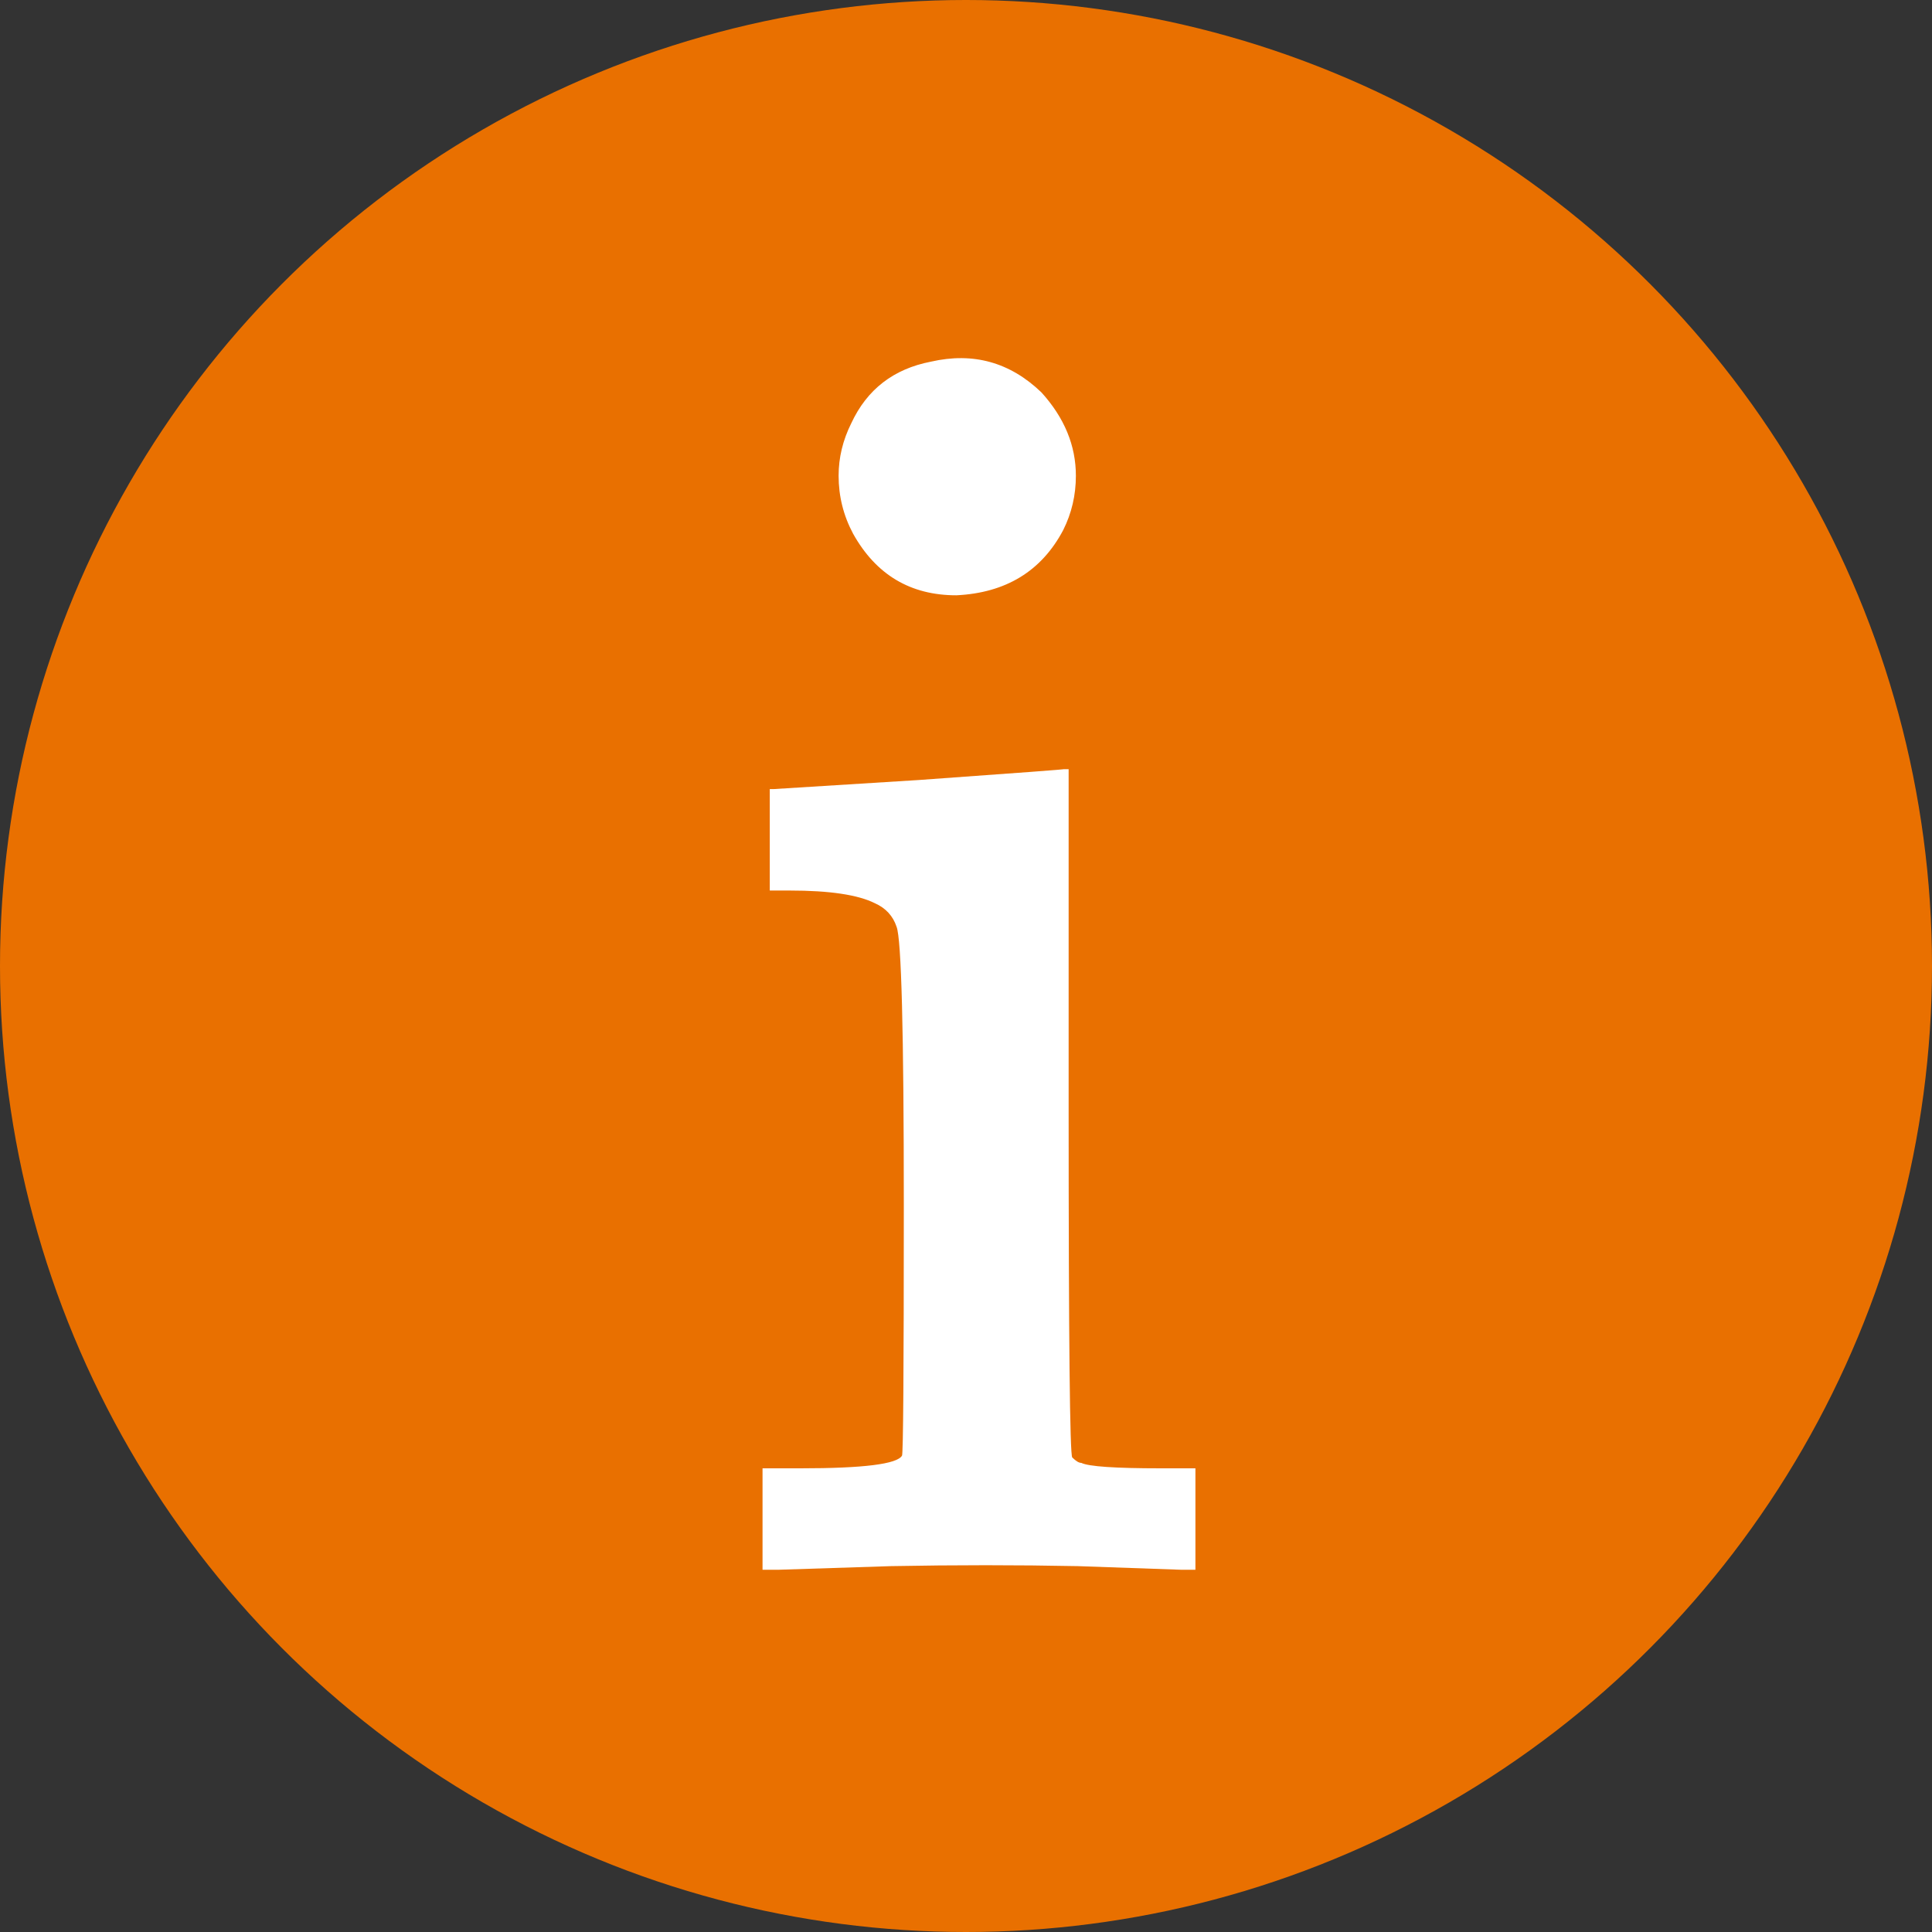
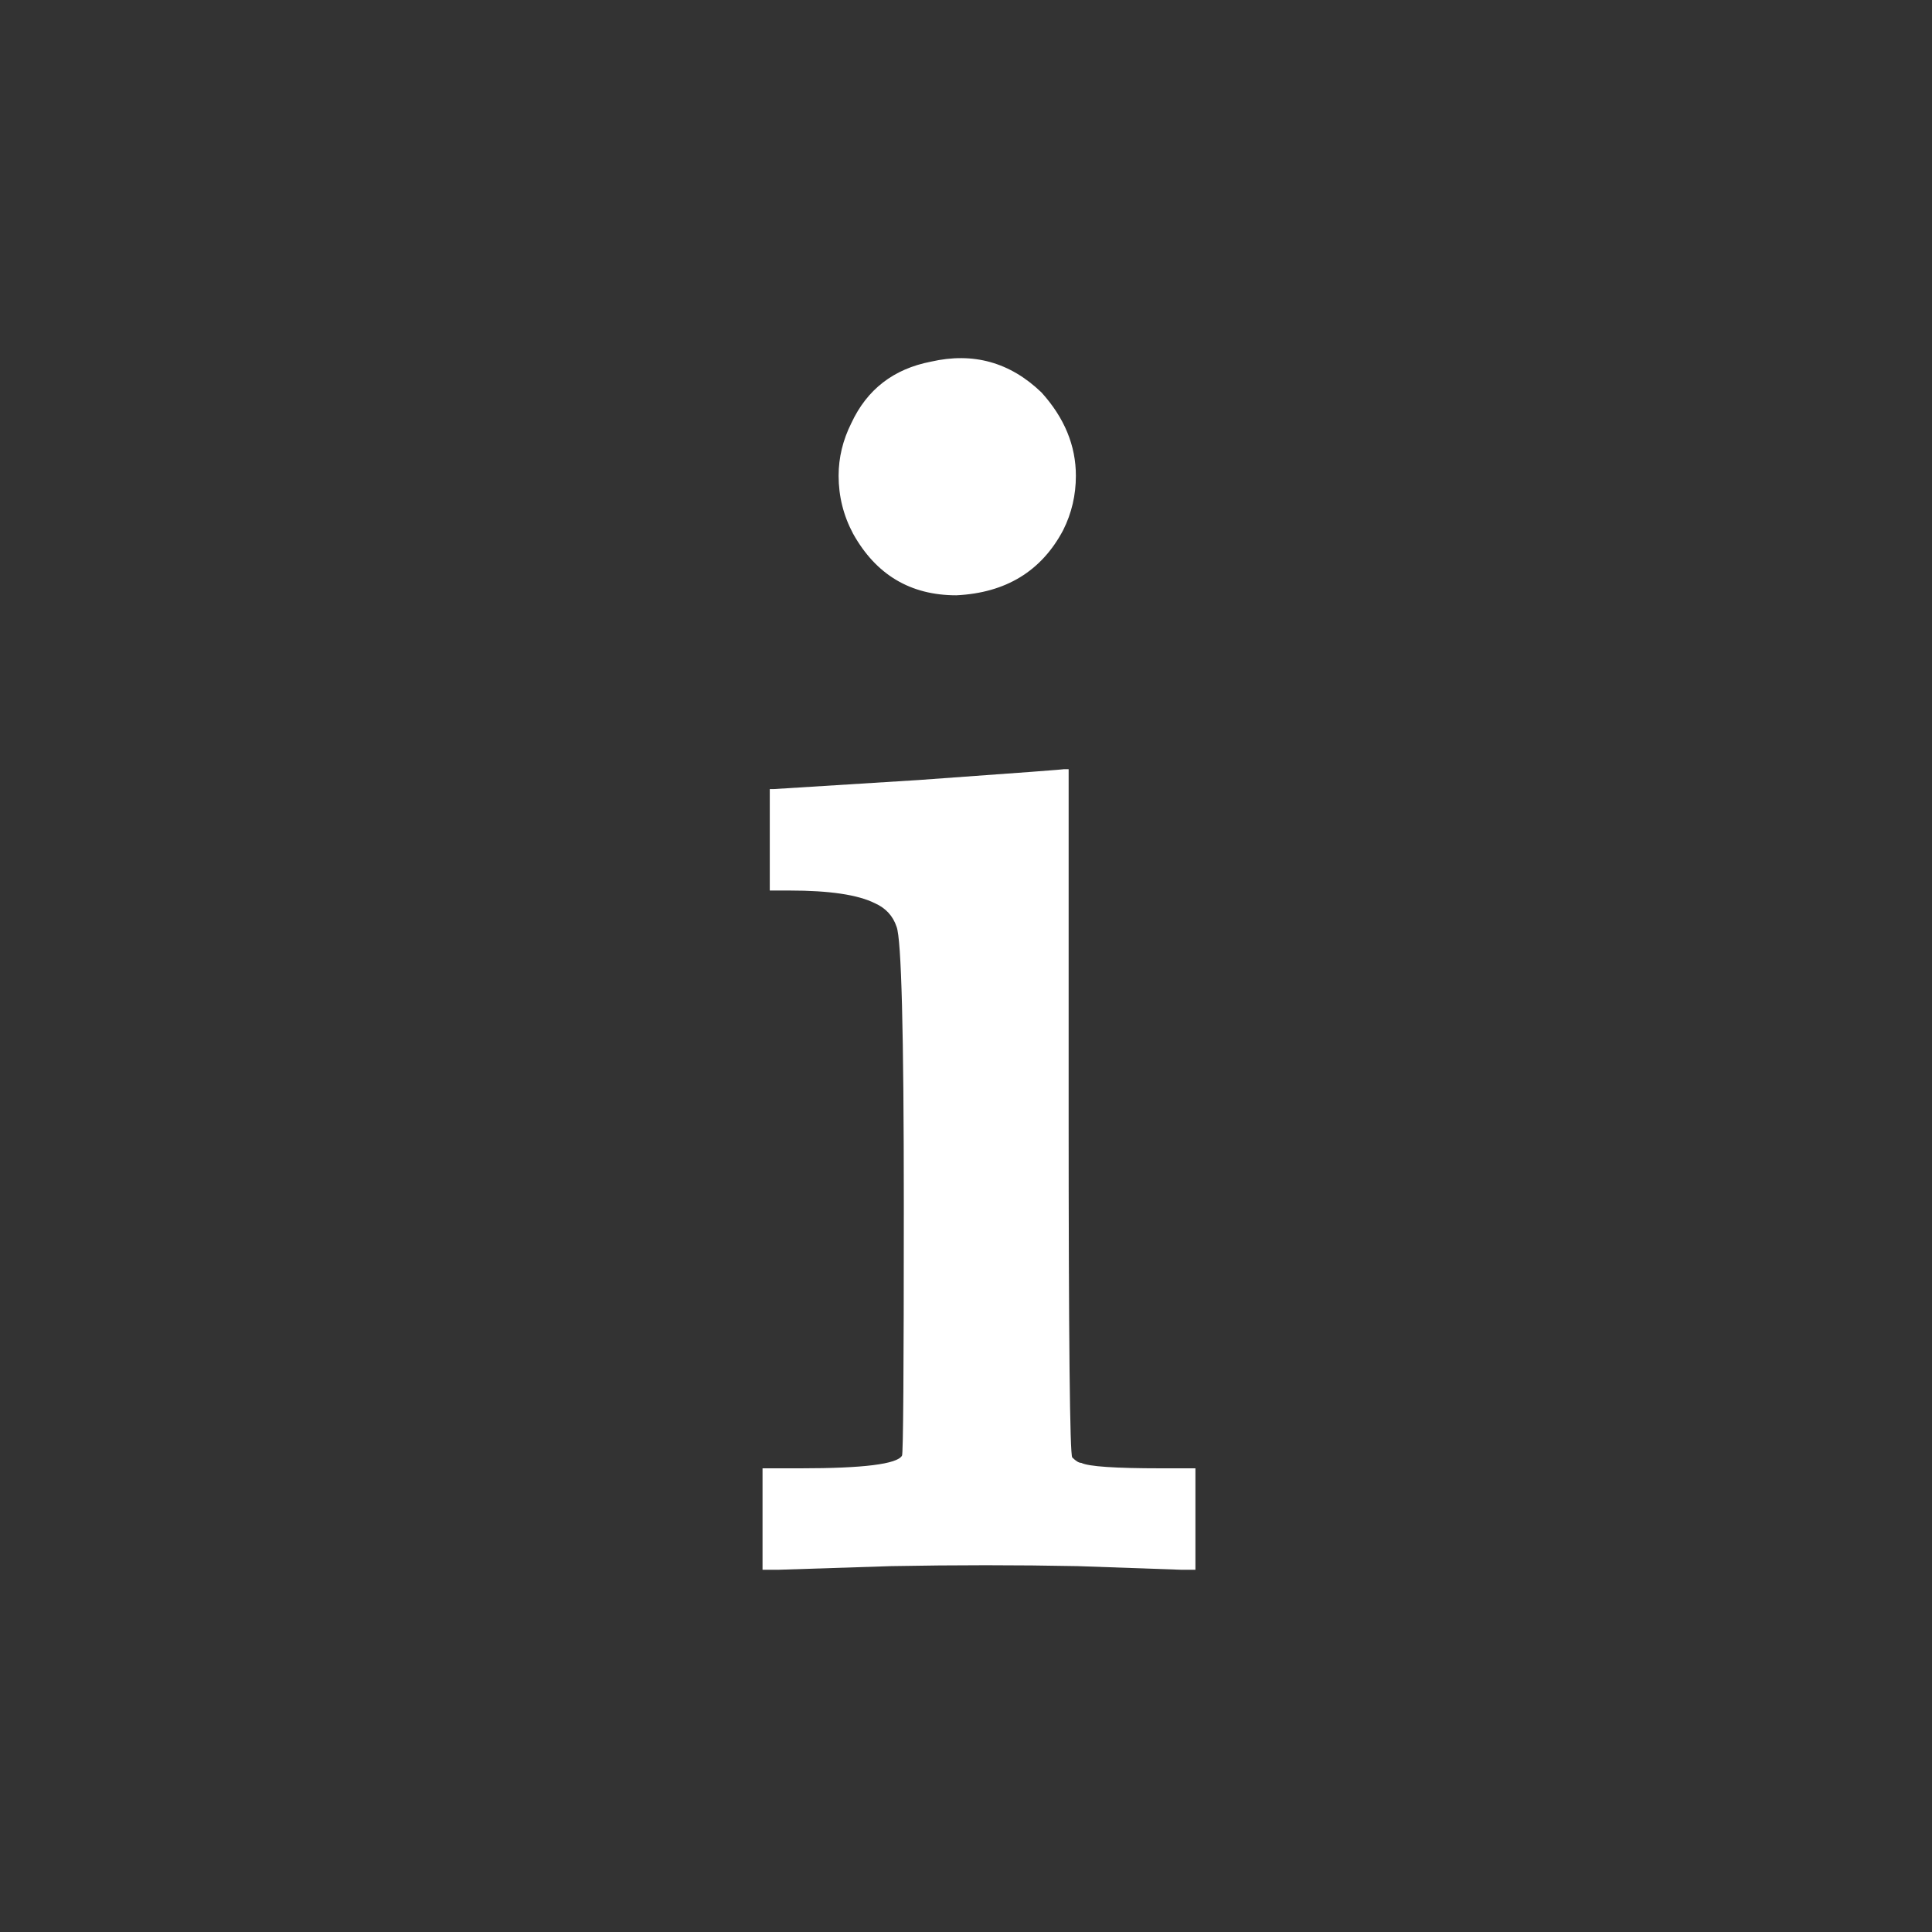
<svg xmlns="http://www.w3.org/2000/svg" width="16" height="16" viewBox="0 0 16 16" fill="none">
  <rect x="0" y="0" width="16" height="16" fill="#333333" stroke="none" />
-   <circle cx="8" cy="8" r="8" fill="#E97000" />
-   <path d="M7.71 2.995C8.06 2.915 8.365 3 8.625 3.25C8.815 3.46 8.91 3.69 8.91 3.94C8.91 4.1 8.875 4.25 8.805 4.39C8.625 4.73 8.33 4.91 7.92 4.93C7.54 4.93 7.255 4.76 7.065 4.42C6.985 4.27 6.945 4.11 6.945 3.94C6.945 3.79 6.98 3.645 7.05 3.505C7.18 3.225 7.4 3.055 7.71 2.995ZM7.605 6.46C8.445 6.4 8.845 6.37 8.805 6.37H8.85V9.205C8.85 11.095 8.86 12.05 8.88 12.07C8.91 12.1 8.935 12.115 8.955 12.115C9.015 12.145 9.235 12.16 9.615 12.16H9.9V12.58V13H9.78L8.925 12.97C8.425 12.96 7.91 12.96 7.38 12.97C6.77 12.99 6.46 13 6.45 13H6.315V12.58V12.16H6.63C7.15 12.16 7.43 12.125 7.47 12.055C7.48 12.045 7.485 11.355 7.485 9.985C7.485 8.545 7.465 7.775 7.425 7.675C7.395 7.585 7.335 7.52 7.245 7.48C7.105 7.41 6.87 7.375 6.54 7.375H6.375V6.955V6.535H6.405L7.605 6.46Z" fill="white" />
+   <path d="M7.71 2.995C8.06 2.915 8.365 3 8.625 3.25C8.815 3.46 8.91 3.69 8.91 3.94C8.91 4.1 8.875 4.25 8.805 4.39C8.625 4.73 8.33 4.91 7.92 4.93C7.54 4.93 7.255 4.76 7.065 4.42C6.985 4.27 6.945 4.11 6.945 3.94C6.945 3.79 6.98 3.645 7.05 3.505C7.18 3.225 7.4 3.055 7.71 2.995ZM7.605 6.46C8.445 6.4 8.845 6.37 8.805 6.37H8.85V9.205C8.85 11.095 8.86 12.05 8.88 12.07C8.91 12.1 8.935 12.115 8.955 12.115C9.015 12.145 9.235 12.16 9.615 12.16H9.9V13H9.78L8.925 12.97C8.425 12.96 7.91 12.96 7.38 12.97C6.77 12.99 6.46 13 6.45 13H6.315V12.58V12.16H6.63C7.15 12.16 7.43 12.125 7.47 12.055C7.48 12.045 7.485 11.355 7.485 9.985C7.485 8.545 7.465 7.775 7.425 7.675C7.395 7.585 7.335 7.52 7.245 7.48C7.105 7.41 6.87 7.375 6.54 7.375H6.375V6.955V6.535H6.405L7.605 6.46Z" fill="white" />
</svg>